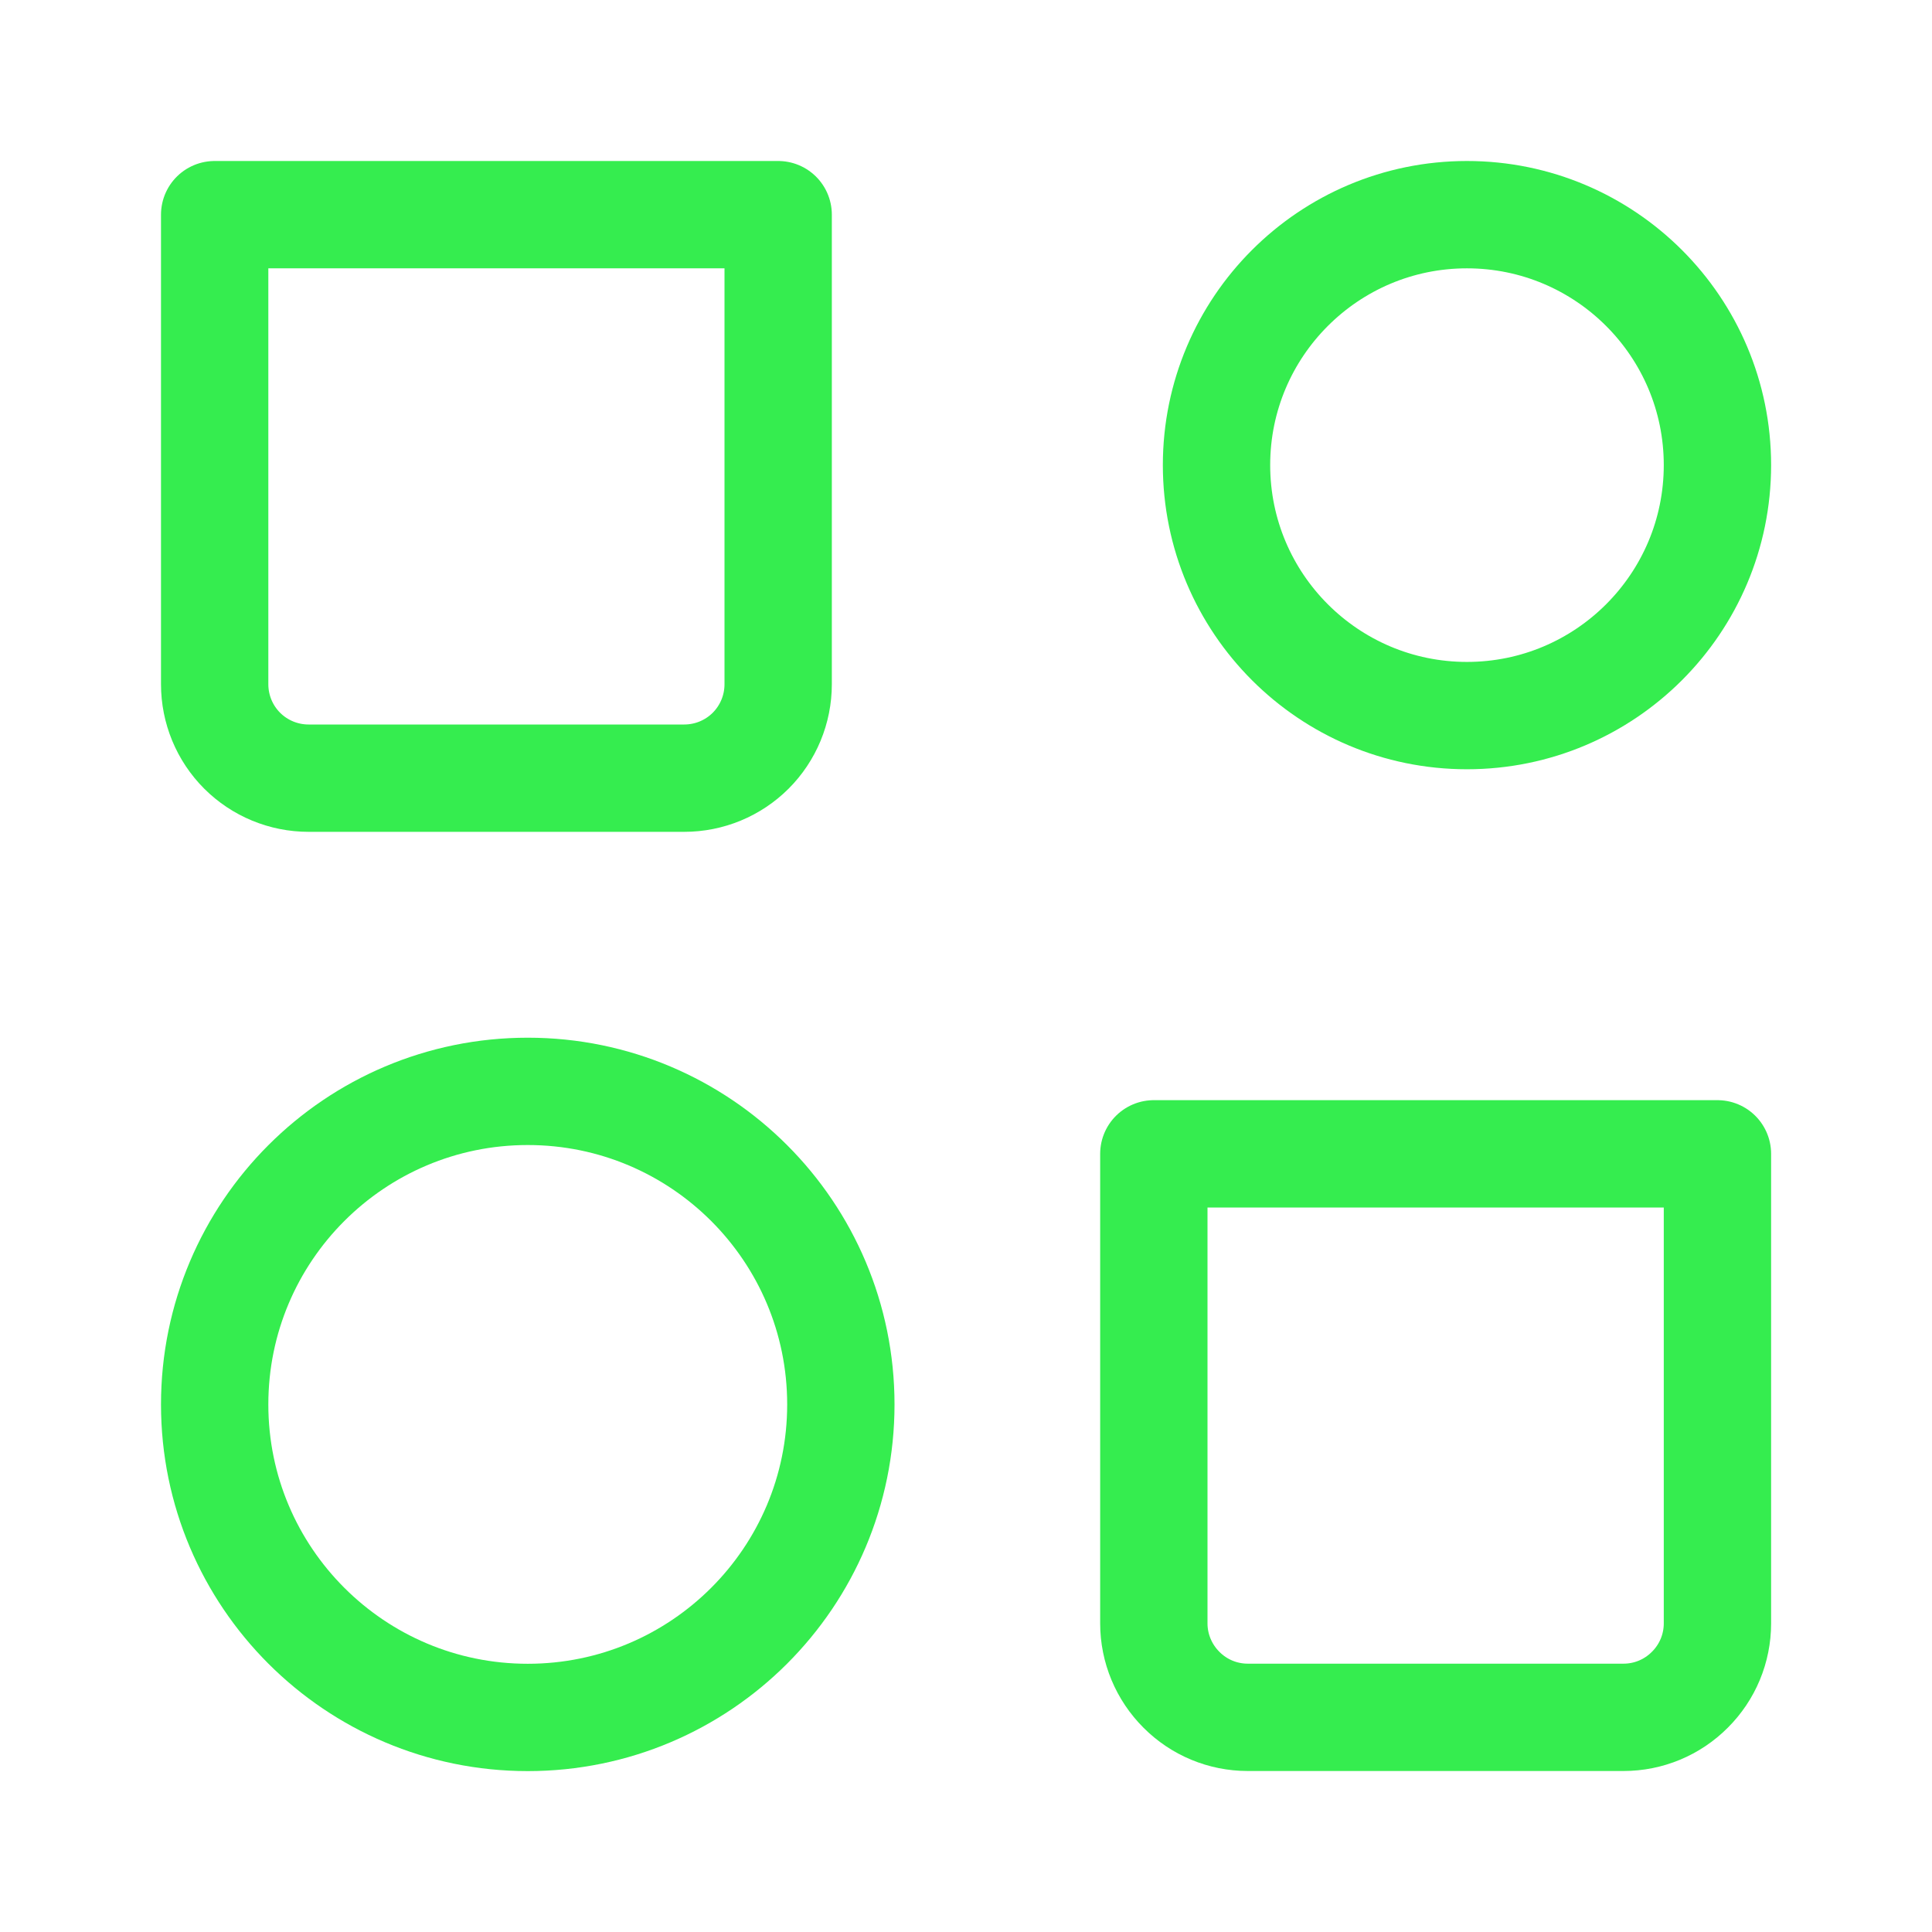
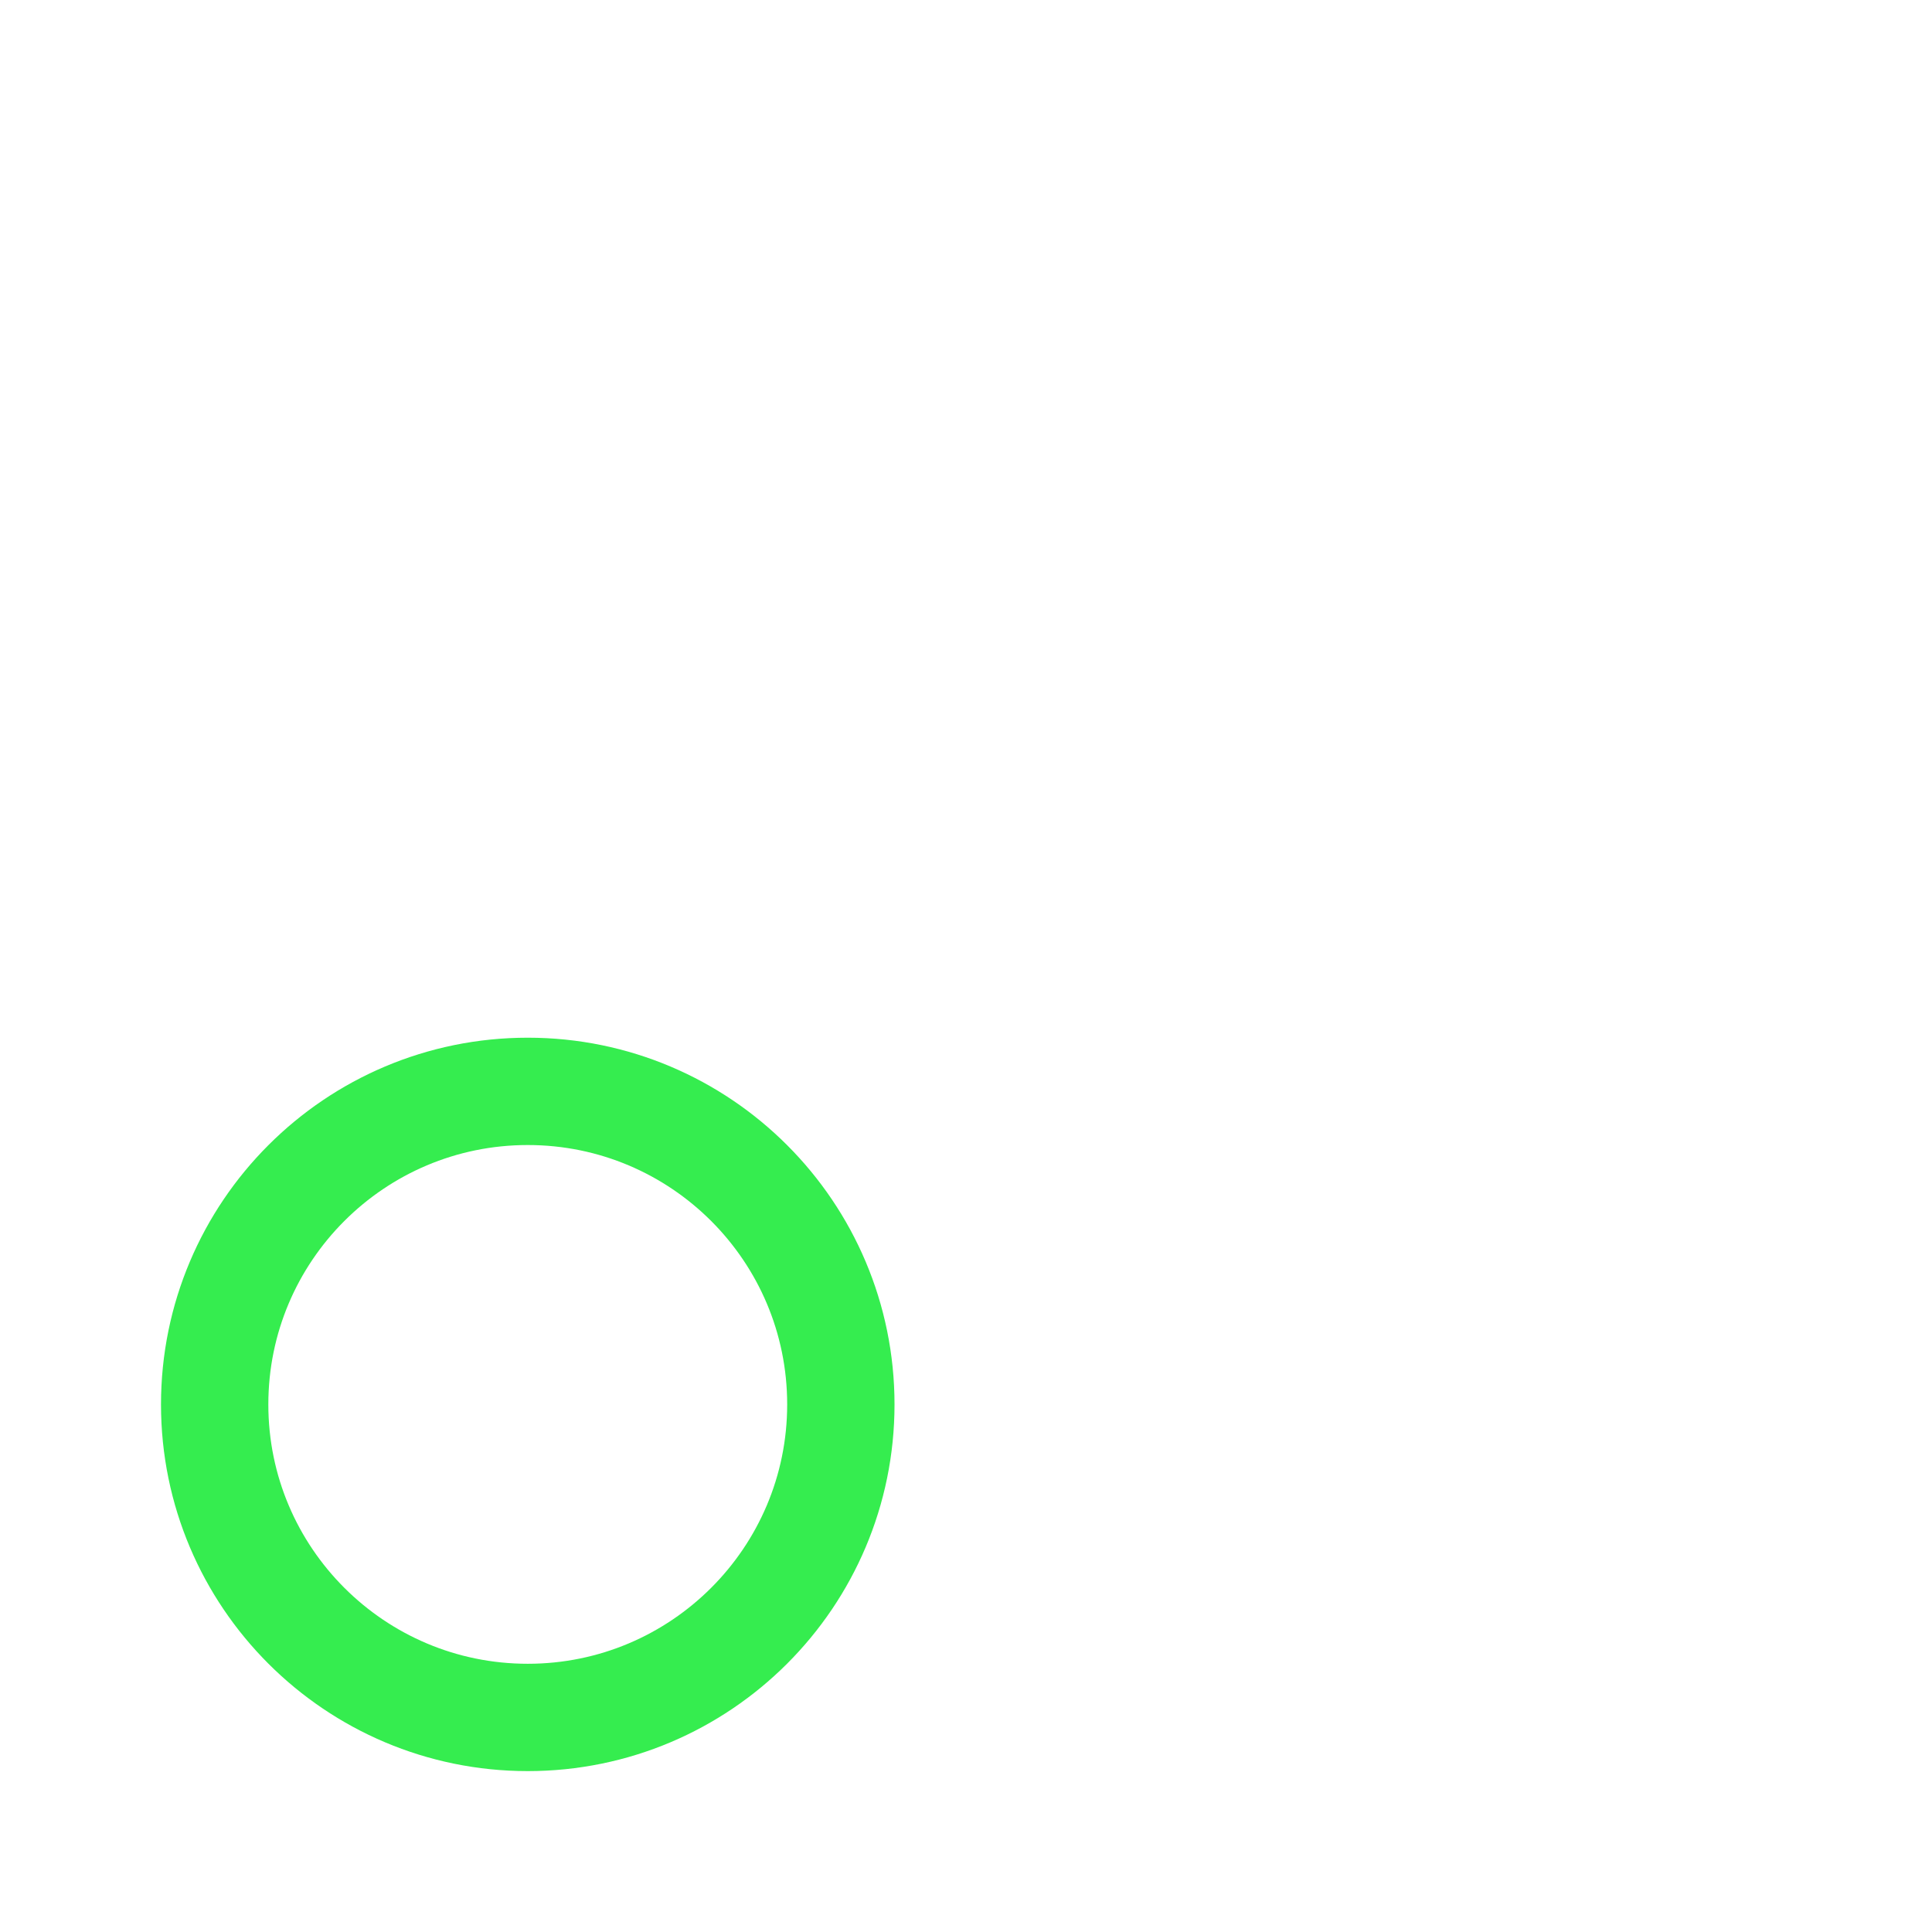
<svg xmlns="http://www.w3.org/2000/svg" width="18" height="18" viewBox="0 0 18 18" fill="none">
-   <path d="M13.667 6.667C14.956 6.667 16.001 5.622 16.001 4.333C16.001 3.045 14.956 2 13.667 2C12.379 2 11.334 3.045 11.334 4.333C11.334 5.622 12.379 6.667 13.667 6.667Z" stroke="#35ED4F" stroke-linecap="round" stroke-linejoin="round" />
  <path d="M4.917 16.001C6.528 16.001 7.834 14.695 7.834 13.085C7.834 11.474 6.528 10.168 4.917 10.168C3.306 10.168 2 11.474 2 13.085C2 14.695 3.306 16.001 4.917 16.001Z" stroke="#35ED4F" stroke-linecap="round" stroke-linejoin="round" />
-   <path d="M10.75 10.75H16.001V15.125C16.001 15.357 15.909 15.579 15.744 15.743C15.58 15.908 15.358 16 15.126 16H11.625C11.393 16 11.171 15.908 11.007 15.743C10.843 15.579 10.75 15.357 10.75 15.125V10.75ZM2 2H7.25V6.375C7.25 6.607 7.158 6.83 6.994 6.994C6.83 7.158 6.607 7.25 6.375 7.25H2.875C2.643 7.25 2.42 7.158 2.256 6.994C2.092 6.83 2 6.607 2 6.375V2Z" stroke="#35ED4F" stroke-linecap="round" stroke-linejoin="round" />
</svg>